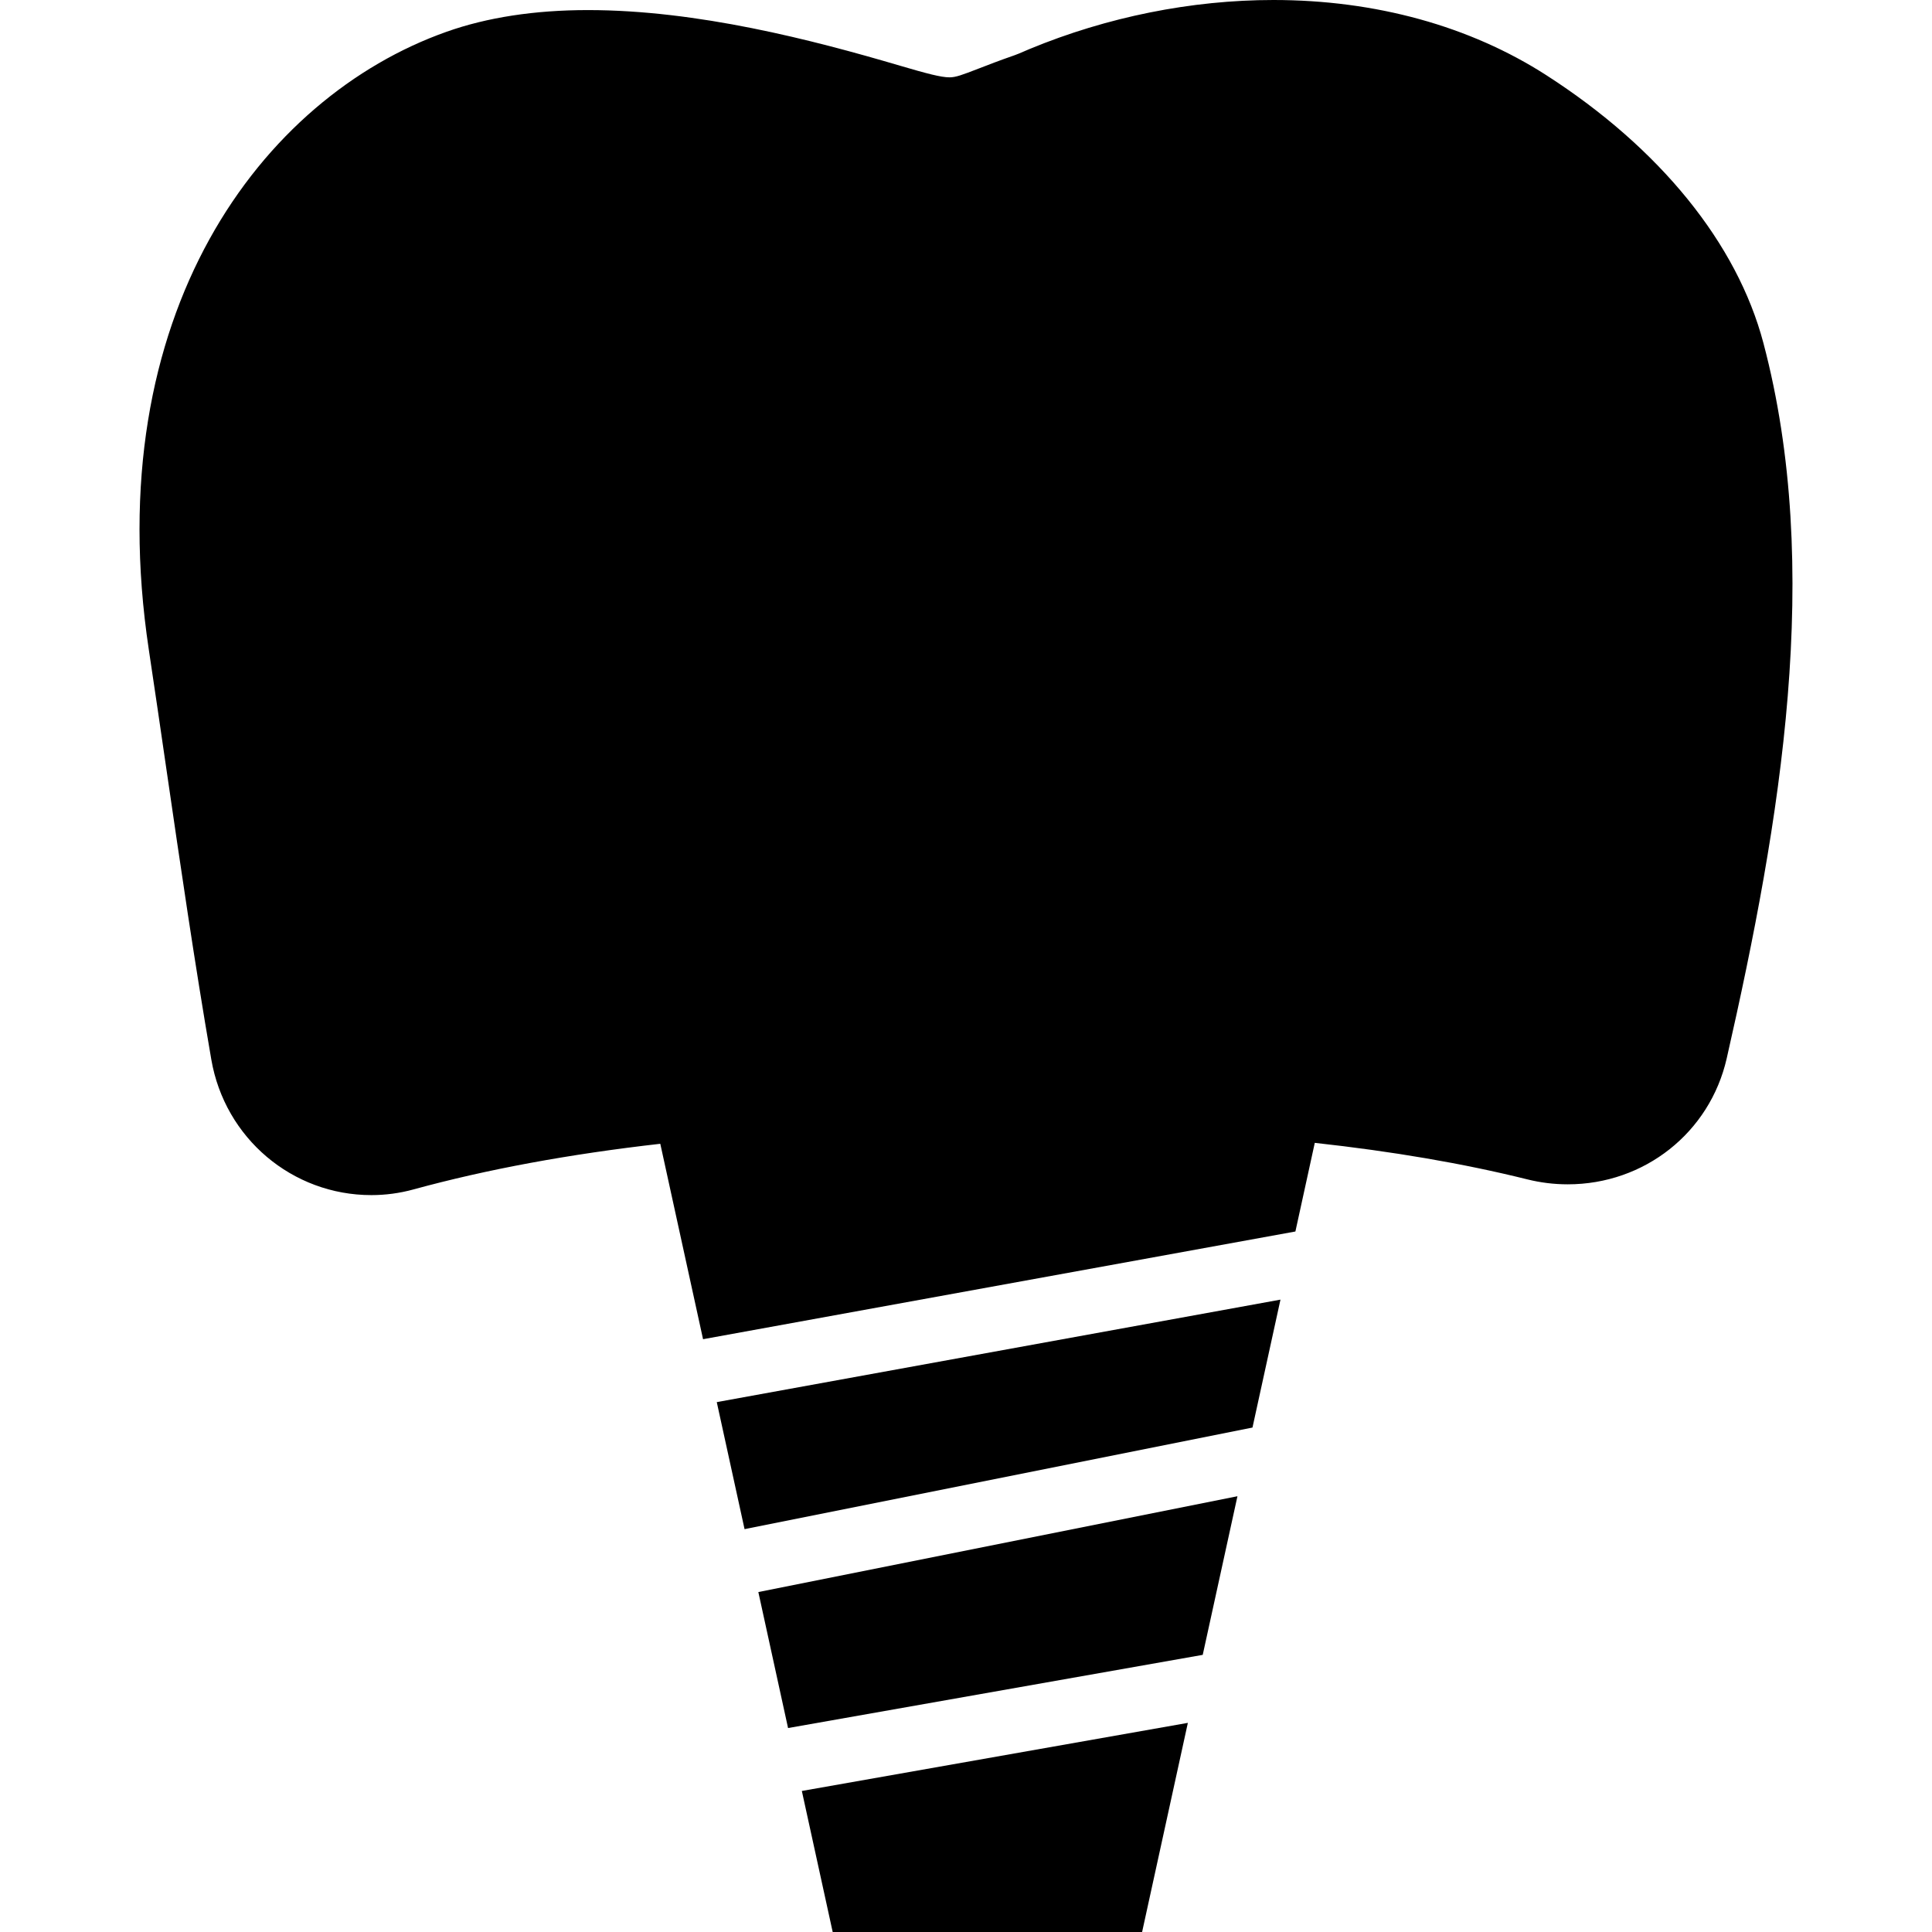
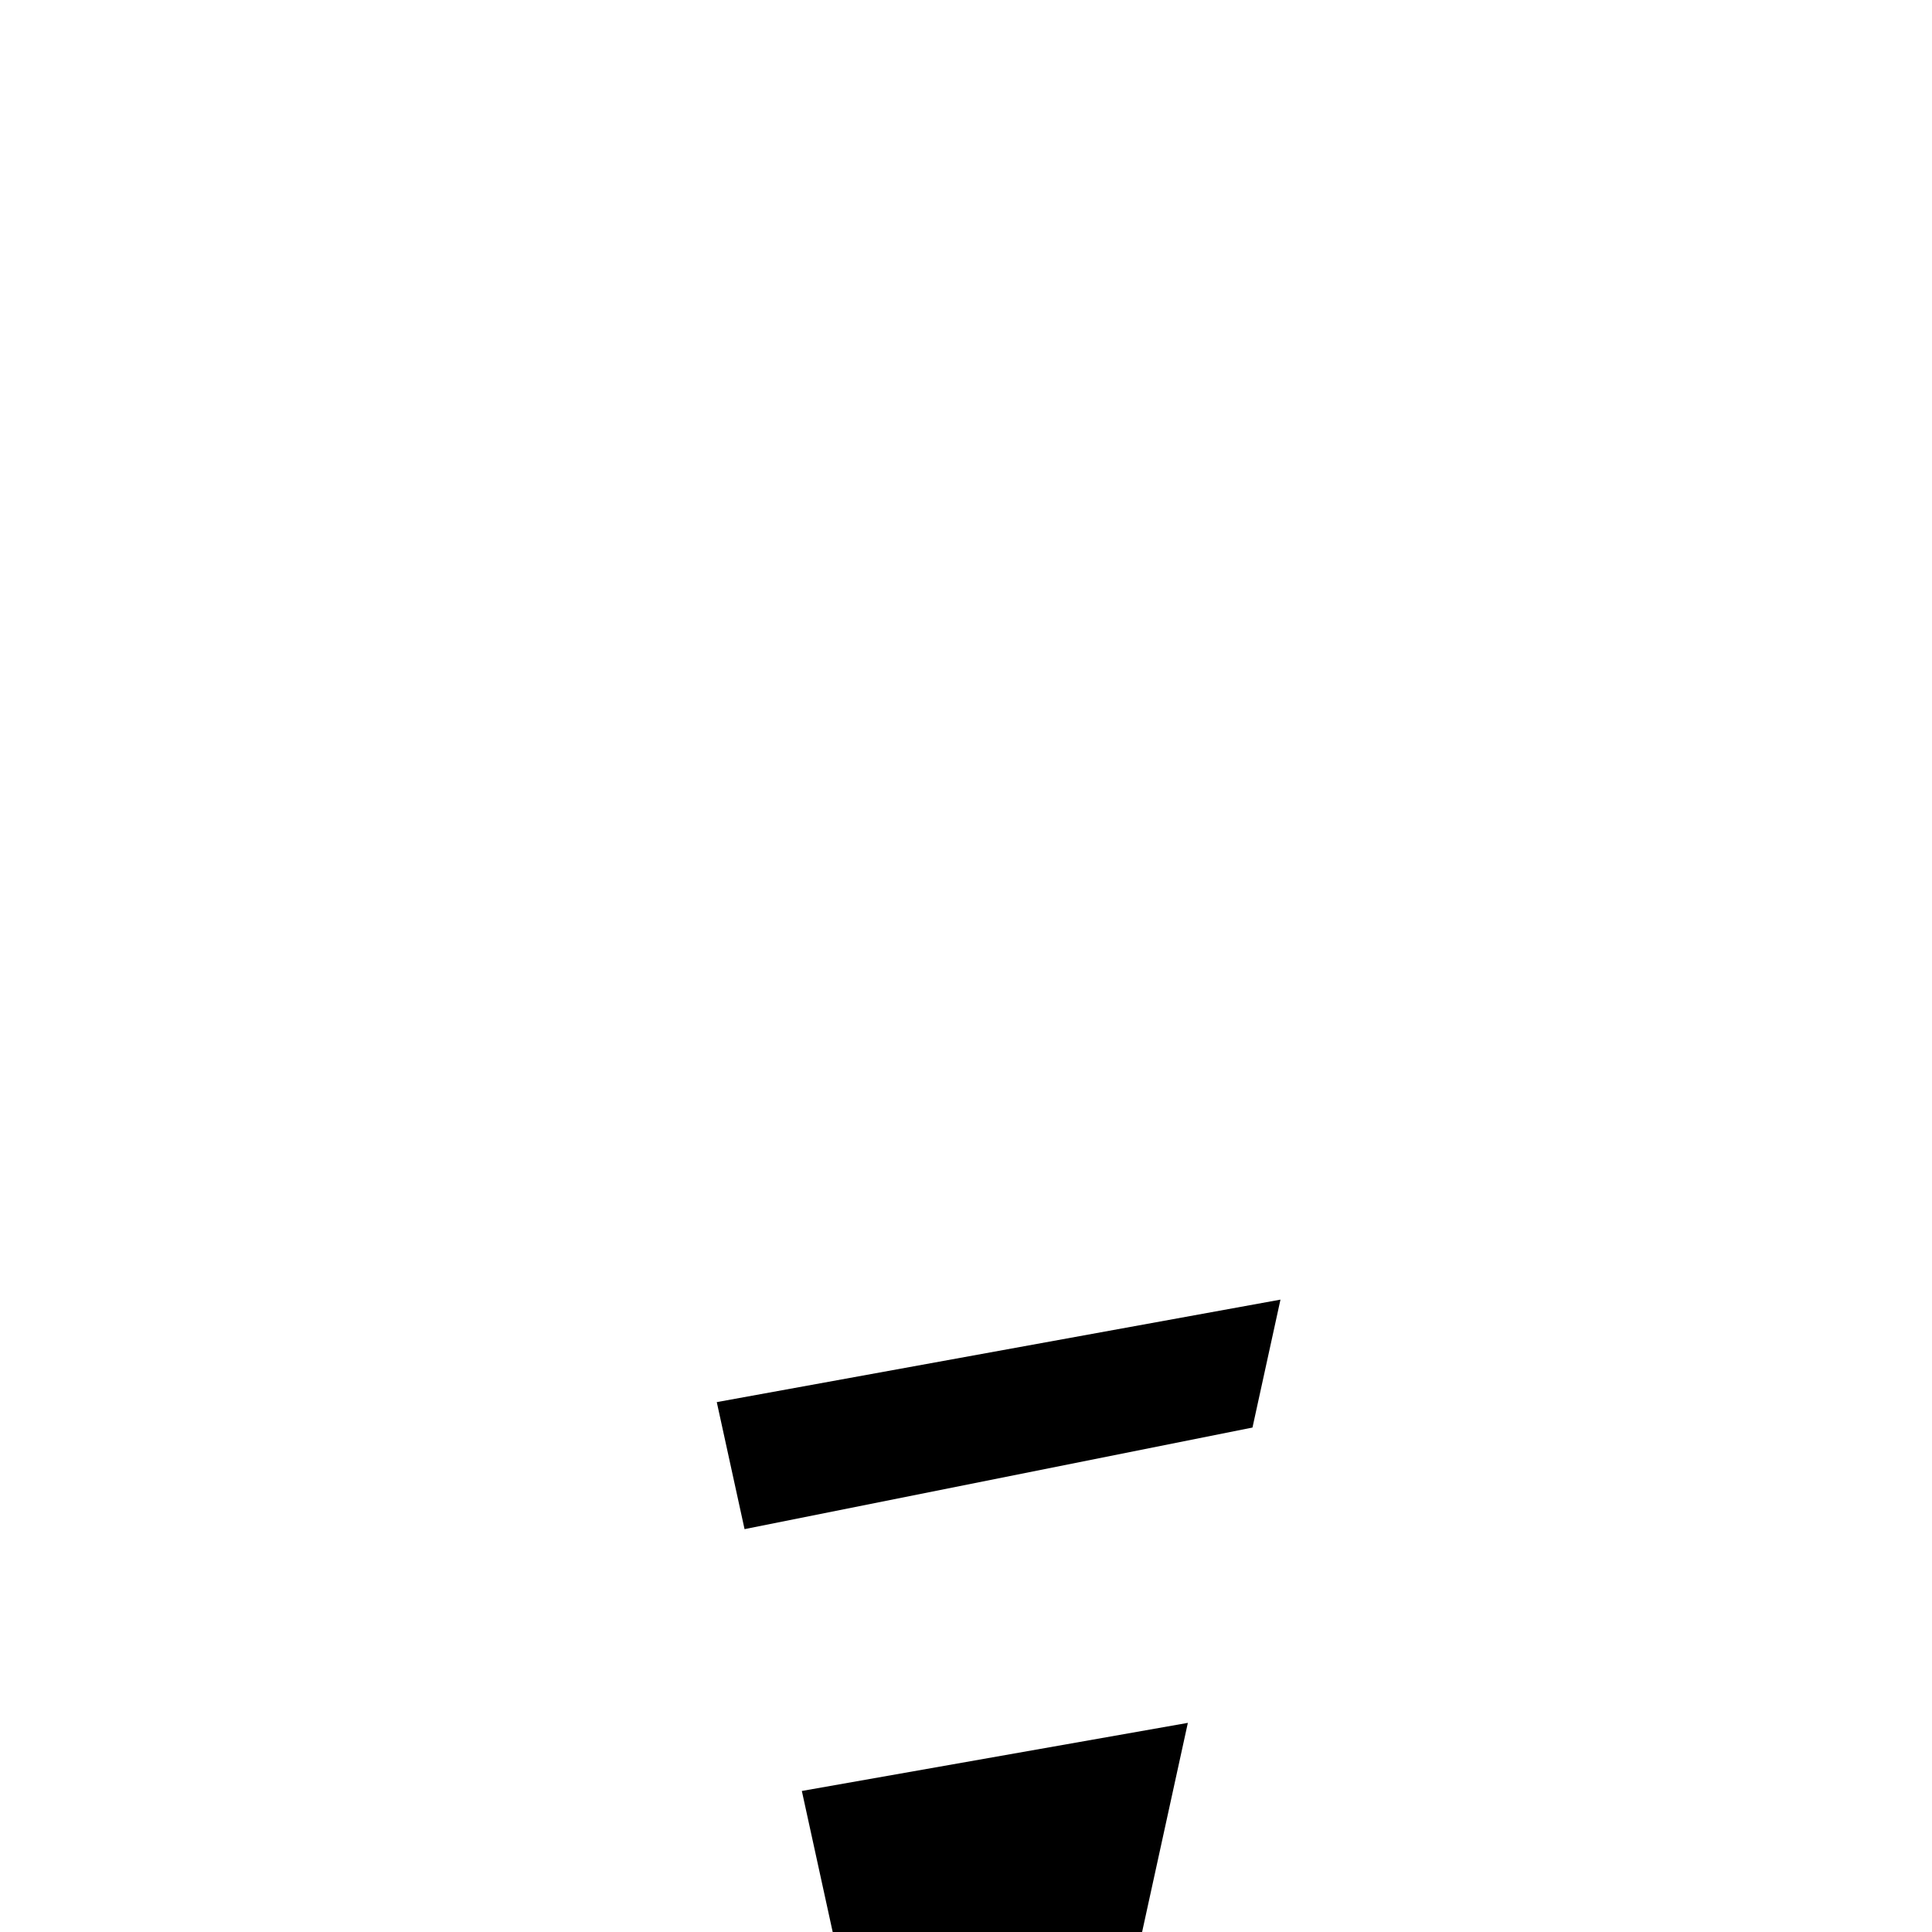
<svg xmlns="http://www.w3.org/2000/svg" fill="#000000" height="800px" width="800px" version="1.1" id="Capa_1" viewBox="0 0 60 60" xml:space="preserve">
  <g>
-     <path d="M54.764,10.652c-0.818-3.094-3.213-6.048-6.742-8.317C45.647,0.808,42.717,0,39.549,0c-2.548,0-5.166,0.526-7.572,1.521   l-0.192,0.082c-0.095,0.041-0.188,0.082-0.281,0.114c-0.466,0.162-0.822,0.3-1.113,0.413c-0.521,0.202-0.712,0.272-0.903,0.272   c-0.264,0-0.706-0.117-1.539-0.362c-2.727-0.804-6.293-1.727-9.689-1.727c-1.654,0-3.134,0.227-4.396,0.675   C8.131,3.02,3.051,9.74,4.622,20.179c0.185,1.226,0.364,2.461,0.545,3.703c0.431,2.954,0.875,6.009,1.396,9.026   c0.422,2.438,2.512,4.207,4.97,4.207c0.439,0,0.88-0.059,1.307-0.176c2.294-0.628,4.841-1.097,7.666-1.418l1.328,6.069   l18.396-3.345l0.602-2.753c2.415,0.266,4.6,0.637,6.6,1.134c0.412,0.103,0.835,0.154,1.256,0.154c2.382,0,4.411-1.607,4.936-3.908   C55.309,25.469,56.616,17.652,54.764,10.652z" />
    <polygon points="23.123,47.489 38.897,44.334 39.766,40.361 22.26,43.544  " />
-     <polygon points="24.474,53.666 37.352,51.393 38.43,46.467 23.551,49.443  " />
    <polygon points="25.86,60 35.469,60 36.89,53.505 24.902,55.62  " />
  </g>
</svg>